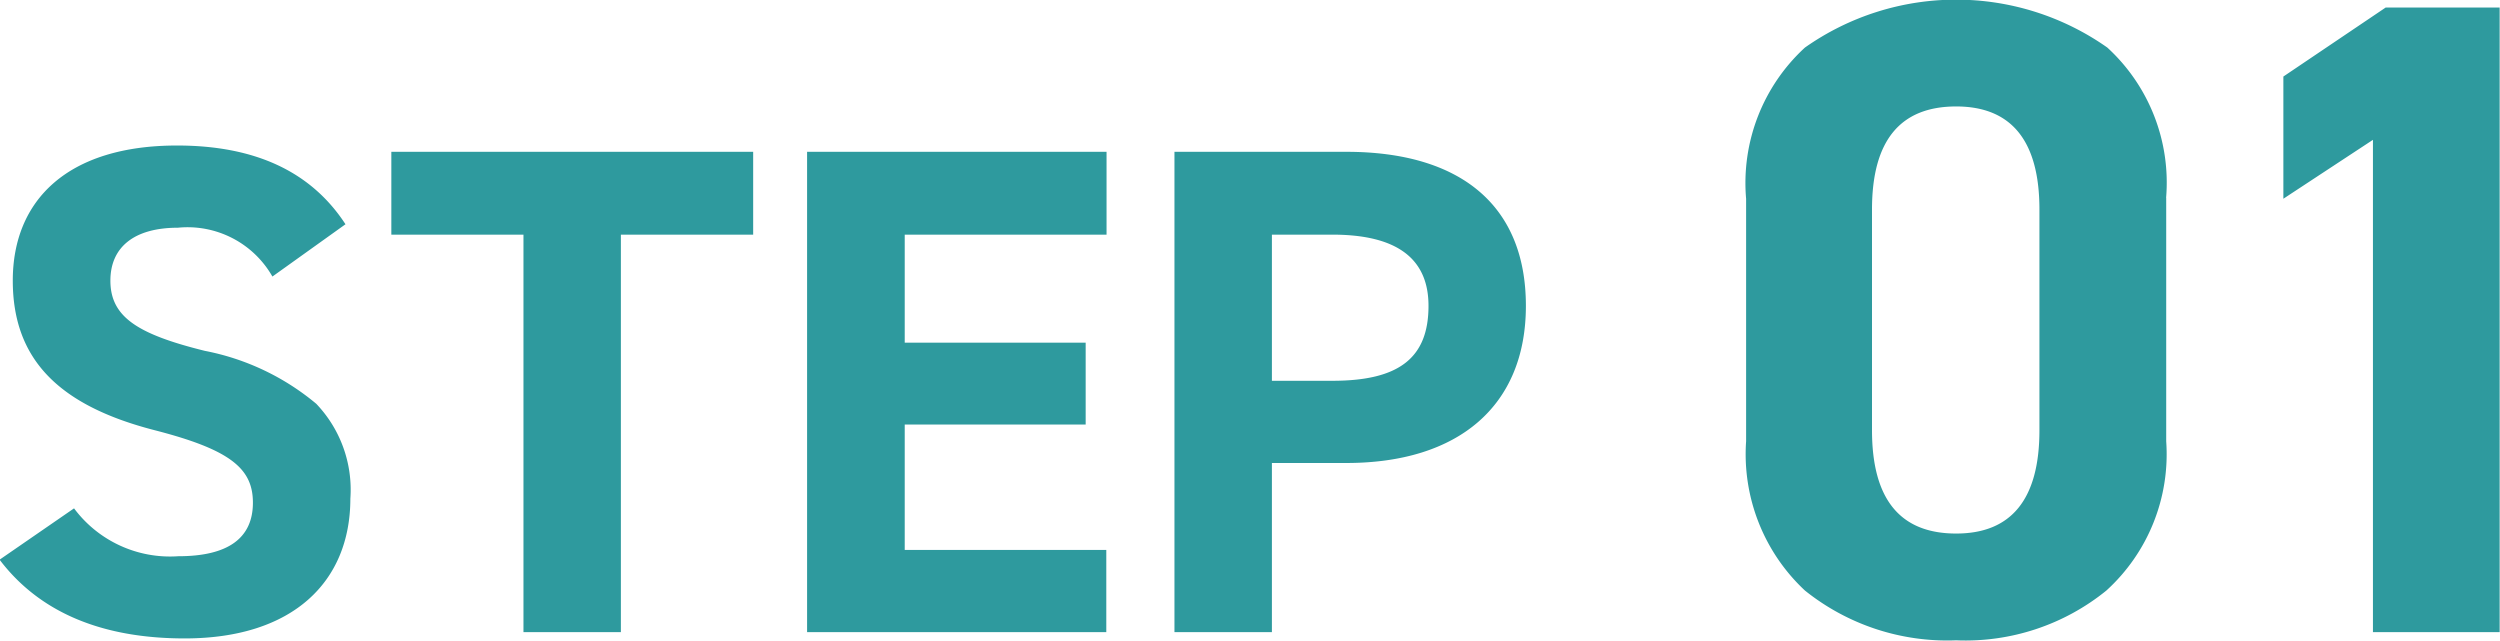
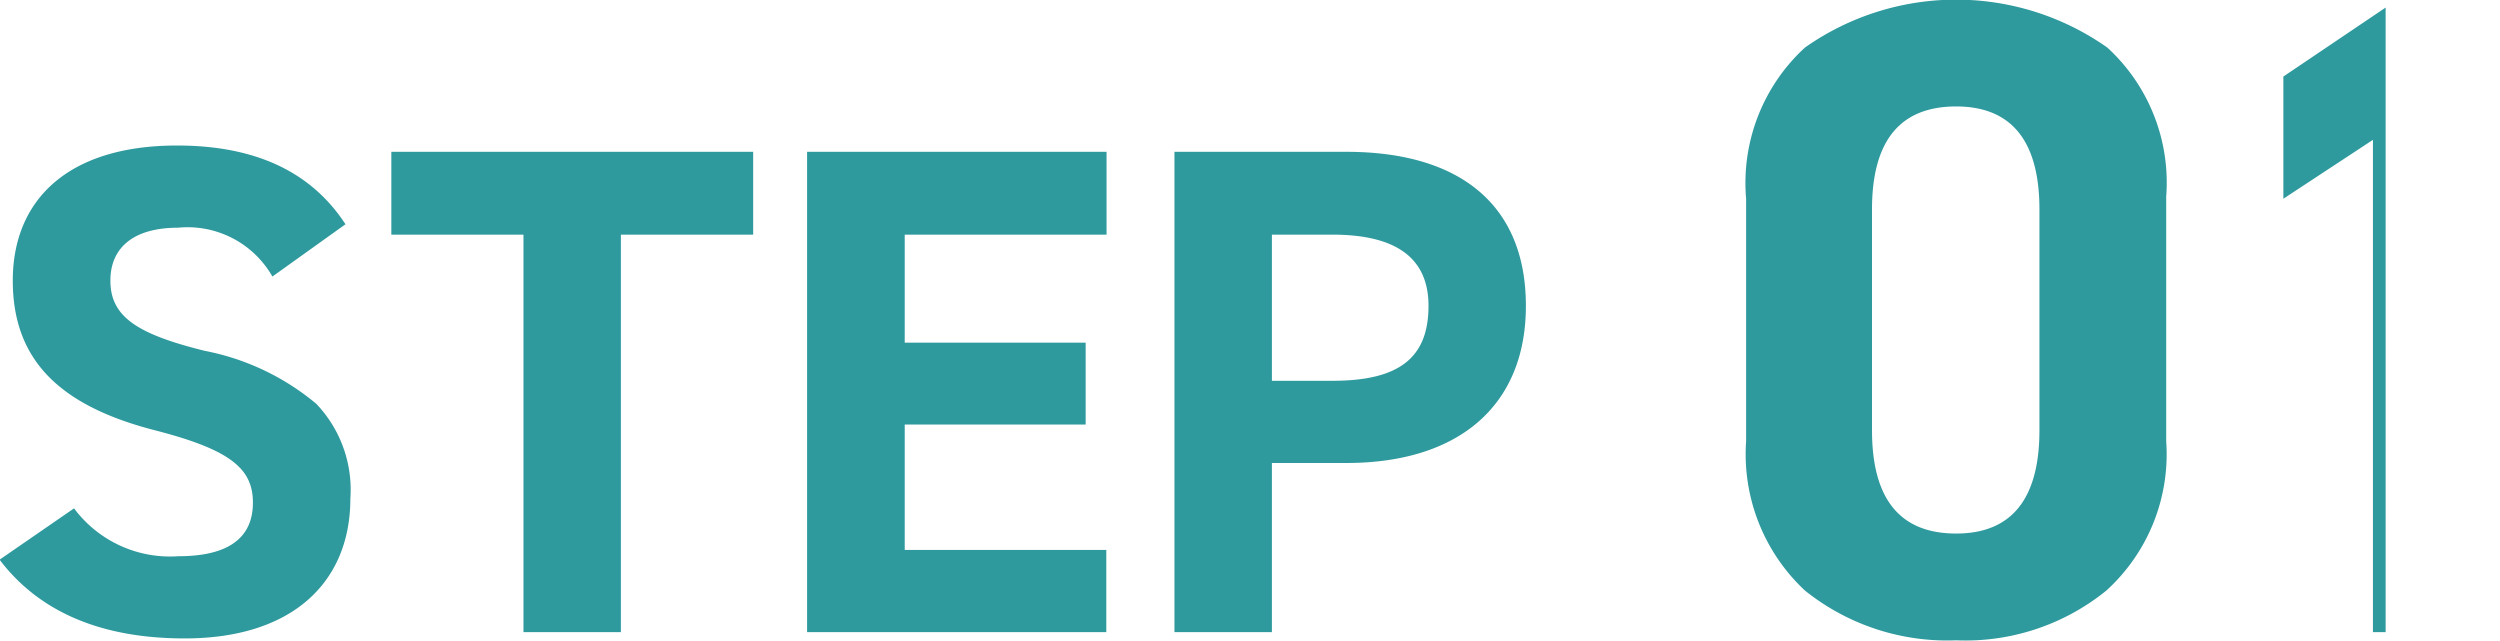
<svg xmlns="http://www.w3.org/2000/svg" width="79.375" height="20.34" viewBox="0 0 79.375 20.34">
  <defs>
    <style>
      .cls-1 {
        fill: #2e9a9e;
        fill-rule: evenodd;
      }
    </style>
  </defs>
-   <path class="cls-1" d="M494.344,2695.06c-1.083-1.66-2.85-2.5-5.348-2.5-3.469,0-5.215,1.73-5.215,4.29,0,2.48,1.437,3.96,4.508,4.75,2.409,0.62,3.116,1.22,3.116,2.3,0,1.13-.795,1.7-2.364,1.7a3.8,3.8,0,0,1-3.315-1.52l-2.364,1.63c1.259,1.66,3.226,2.5,5.878,2.5,3.447,0,5.259-1.81,5.259-4.44a3.954,3.954,0,0,0-1.083-3.01,7.833,7.833,0,0,0-3.536-1.68c-2.143-.53-3-1.08-3-2.23,0-1.06.751-1.68,2.144-1.68a3.1,3.1,0,0,1,3,1.55Zm1.451,0.33h4.2v12.62h3.093v-12.62h4.2v-2.63H495.8v2.63ZM509,2708.01h9.5v-2.61H512.1v-3.98h5.745v-2.6H512.1v-3.43h6.408v-2.63H509v15.25Zm17.122-5.37c3.558,0,5.7-1.81,5.7-4.99,0-3.21-2.1-4.89-5.7-4.89h-5.458v15.25h3.094v-5.37h2.364Zm-2.364-7.25h1.922c2.033,0,3.05.75,3.05,2.26,0,1.65-.928,2.38-3.05,2.38h-1.922v-4.64Zm28.391-1.17a5.813,5.813,0,0,0-1.867-4.77,8.334,8.334,0,0,0-9.6,0,5.835,5.835,0,0,0-1.868,4.8v7.7a5.922,5.922,0,0,0,1.868,4.74,7.224,7.224,0,0,0,4.8,1.58,7.1,7.1,0,0,0,4.77-1.58,5.849,5.849,0,0,0,1.9-4.74v-7.73Zm-4.022,7.38c0,2.19-.891,3.28-2.644,3.28-1.781,0-2.672-1.09-2.672-3.28v-7.01q0-3.27,2.672-3.27c1.753,0,2.644,1.09,2.644,3.27v7.01Zm10.992-13.42-3.247,2.19v3.88l2.844-1.87v15.63h4.023v-19.83h-3.62Z" transform="translate(-483.375 -2687.94)" />
+   <path class="cls-1" d="M494.344,2695.06c-1.083-1.66-2.85-2.5-5.348-2.5-3.469,0-5.215,1.73-5.215,4.29,0,2.48,1.437,3.96,4.508,4.75,2.409,0.62,3.116,1.22,3.116,2.3,0,1.13-.795,1.7-2.364,1.7a3.8,3.8,0,0,1-3.315-1.52l-2.364,1.63c1.259,1.66,3.226,2.5,5.878,2.5,3.447,0,5.259-1.81,5.259-4.44a3.954,3.954,0,0,0-1.083-3.01,7.833,7.833,0,0,0-3.536-1.68c-2.143-.53-3-1.08-3-2.23,0-1.06.751-1.68,2.144-1.68a3.1,3.1,0,0,1,3,1.55Zm1.451,0.33h4.2v12.62h3.093v-12.62h4.2v-2.63H495.8v2.63ZM509,2708.01h9.5v-2.61H512.1v-3.98h5.745v-2.6H512.1v-3.43h6.408v-2.63H509v15.25Zm17.122-5.37c3.558,0,5.7-1.81,5.7-4.99,0-3.21-2.1-4.89-5.7-4.89h-5.458v15.25h3.094v-5.37h2.364Zm-2.364-7.25h1.922c2.033,0,3.05.75,3.05,2.26,0,1.65-.928,2.38-3.05,2.38h-1.922v-4.64Zm28.391-1.17a5.813,5.813,0,0,0-1.867-4.77,8.334,8.334,0,0,0-9.6,0,5.835,5.835,0,0,0-1.868,4.8v7.7a5.922,5.922,0,0,0,1.868,4.74,7.224,7.224,0,0,0,4.8,1.58,7.1,7.1,0,0,0,4.77-1.58,5.849,5.849,0,0,0,1.9-4.74v-7.73Zm-4.022,7.38c0,2.19-.891,3.28-2.644,3.28-1.781,0-2.672-1.09-2.672-3.28v-7.01q0-3.27,2.672-3.27c1.753,0,2.644,1.09,2.644,3.27v7.01Zm10.992-13.42-3.247,2.19v3.88l2.844-1.87v15.63h4.023h-3.62Z" transform="translate(-483.375 -2687.94)" />
</svg>